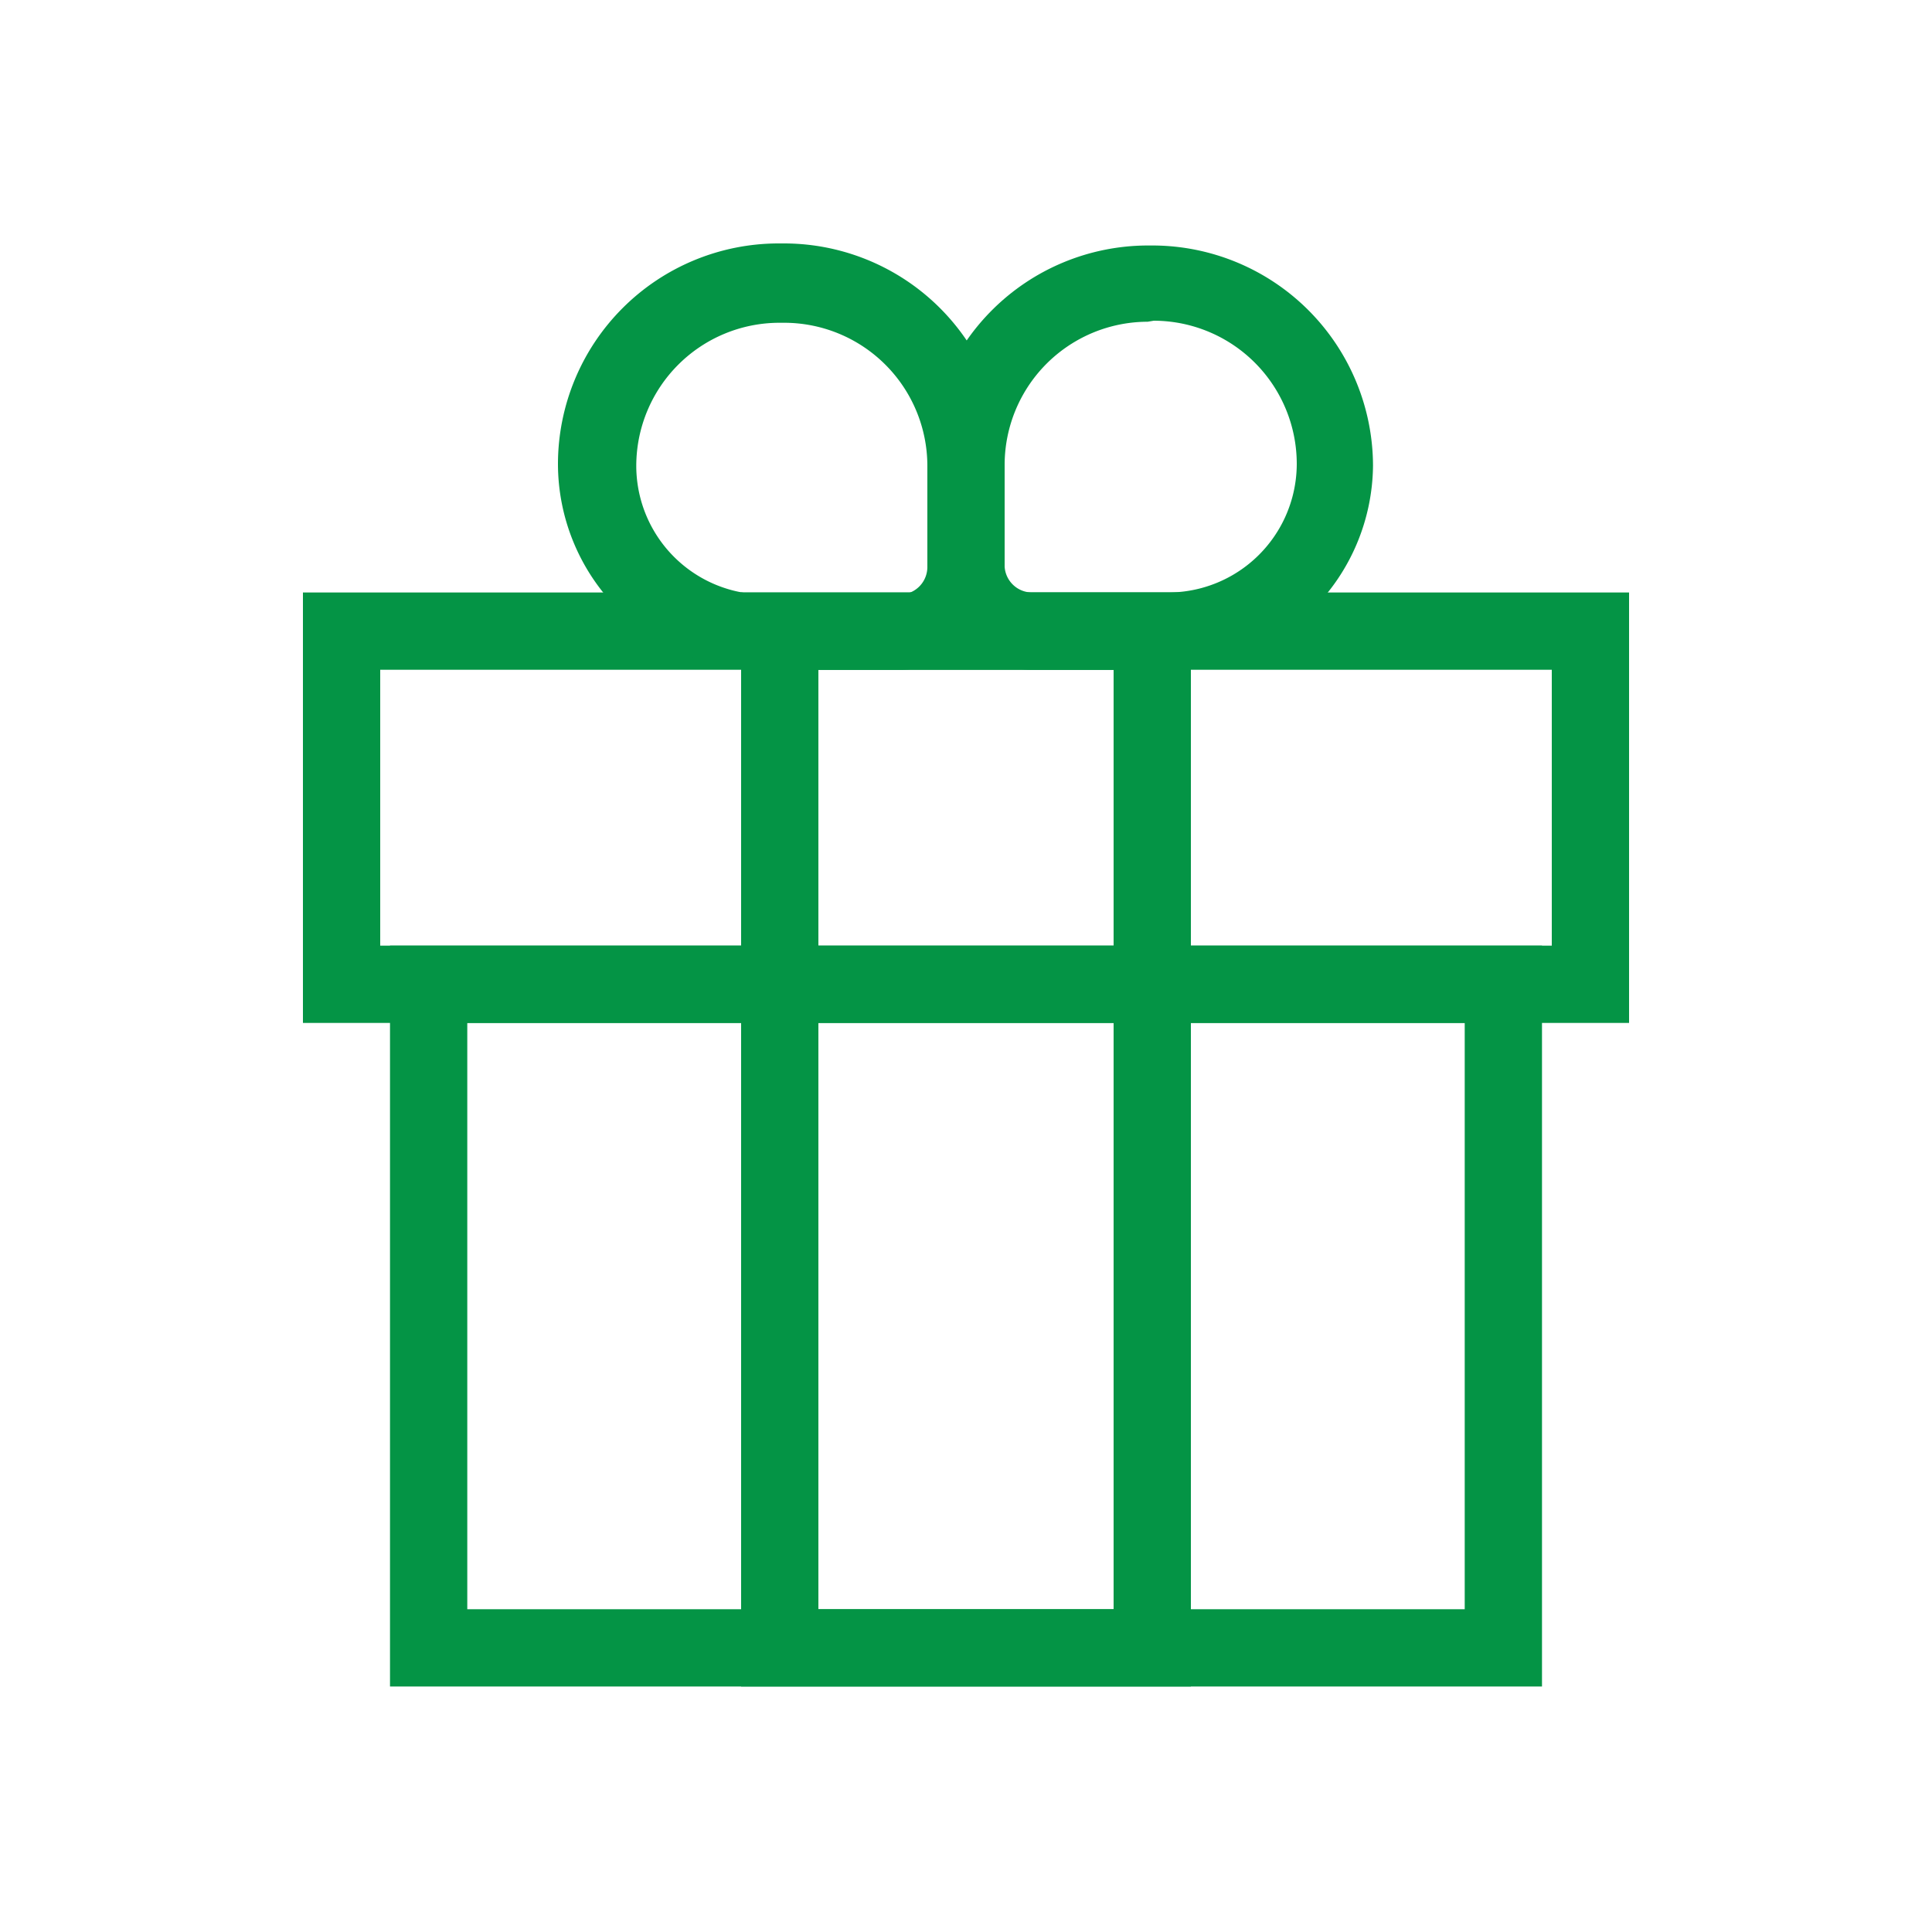
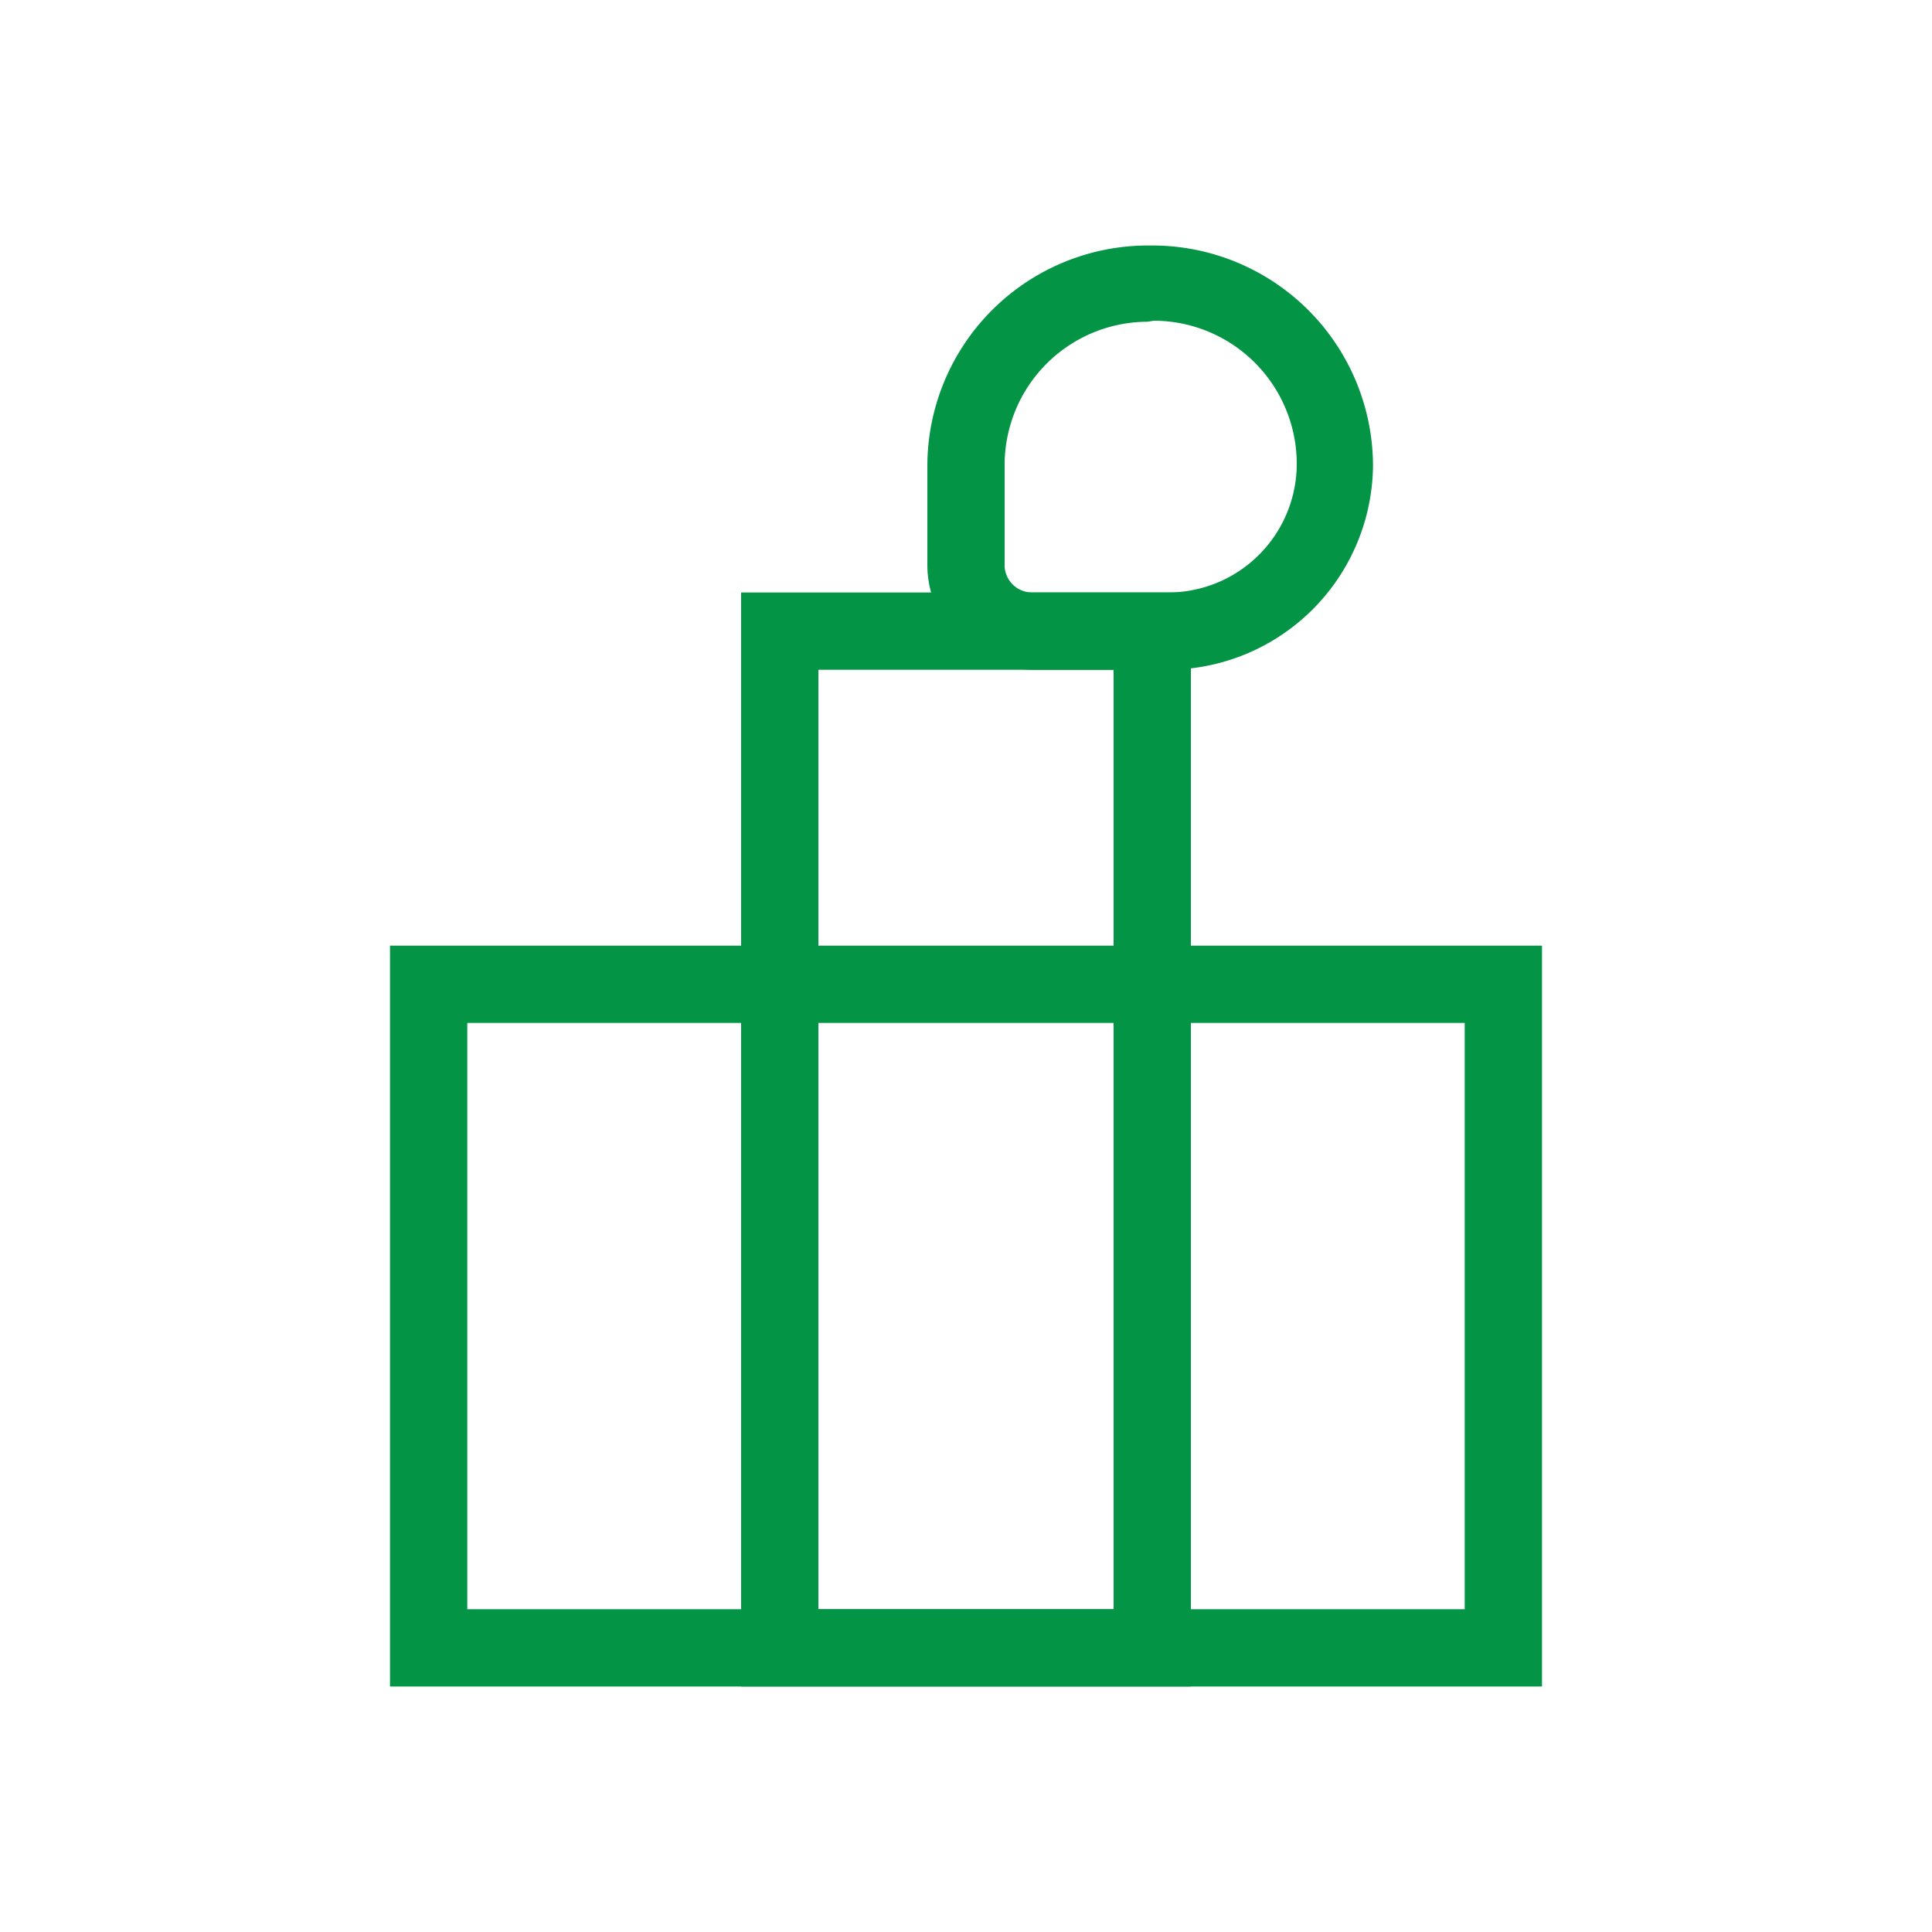
<svg xmlns="http://www.w3.org/2000/svg" id="Layer_1" data-name="Layer 1" viewBox="0 0 75 75">
  <title>Durian Sultan_Assets_200907</title>
  <path d="M59.86,65.47H15.14V36.71H59.86Zm-41.72-3H56.86V39.71H18.14Z" fill="#049445" />
-   <path d="M63.24,39.71H11.76V23H63.24Zm-48.48-3H60.24V26H14.76Z" fill="#049445" />
  <path d="M46.23,65.47H28.77V23H46.23Zm-14.46-3H43.23V26H31.77Z" fill="#049445" />
  <path d="M45.34,26H40.08A4.08,4.08,0,0,1,36,22V18.08a8.57,8.57,0,0,1,8.55-8.55h.2a8.57,8.57,0,0,1,8.55,8.55A8,8,0,0,1,45.34,26Zm-.79-13.51A5.56,5.56,0,0,0,39,18.08V22A1.07,1.07,0,0,0,40.08,23h5.26a5,5,0,0,0,5-5,5.56,5.56,0,0,0-5.55-5.55Z" fill="#049445" />
-   <path d="M34.93,26H29.66a8,8,0,0,1-8-8,8.57,8.57,0,0,1,8.55-8.55h.2A8.57,8.57,0,0,1,39,18.08V22A4.07,4.07,0,0,1,34.93,26ZM30.25,12.53a5.56,5.56,0,0,0-5.55,5.55,5,5,0,0,0,5,5h5.27A1.07,1.07,0,0,0,36,22V18.08a5.56,5.56,0,0,0-5.55-5.55Z" fill="#049445" />
</svg>